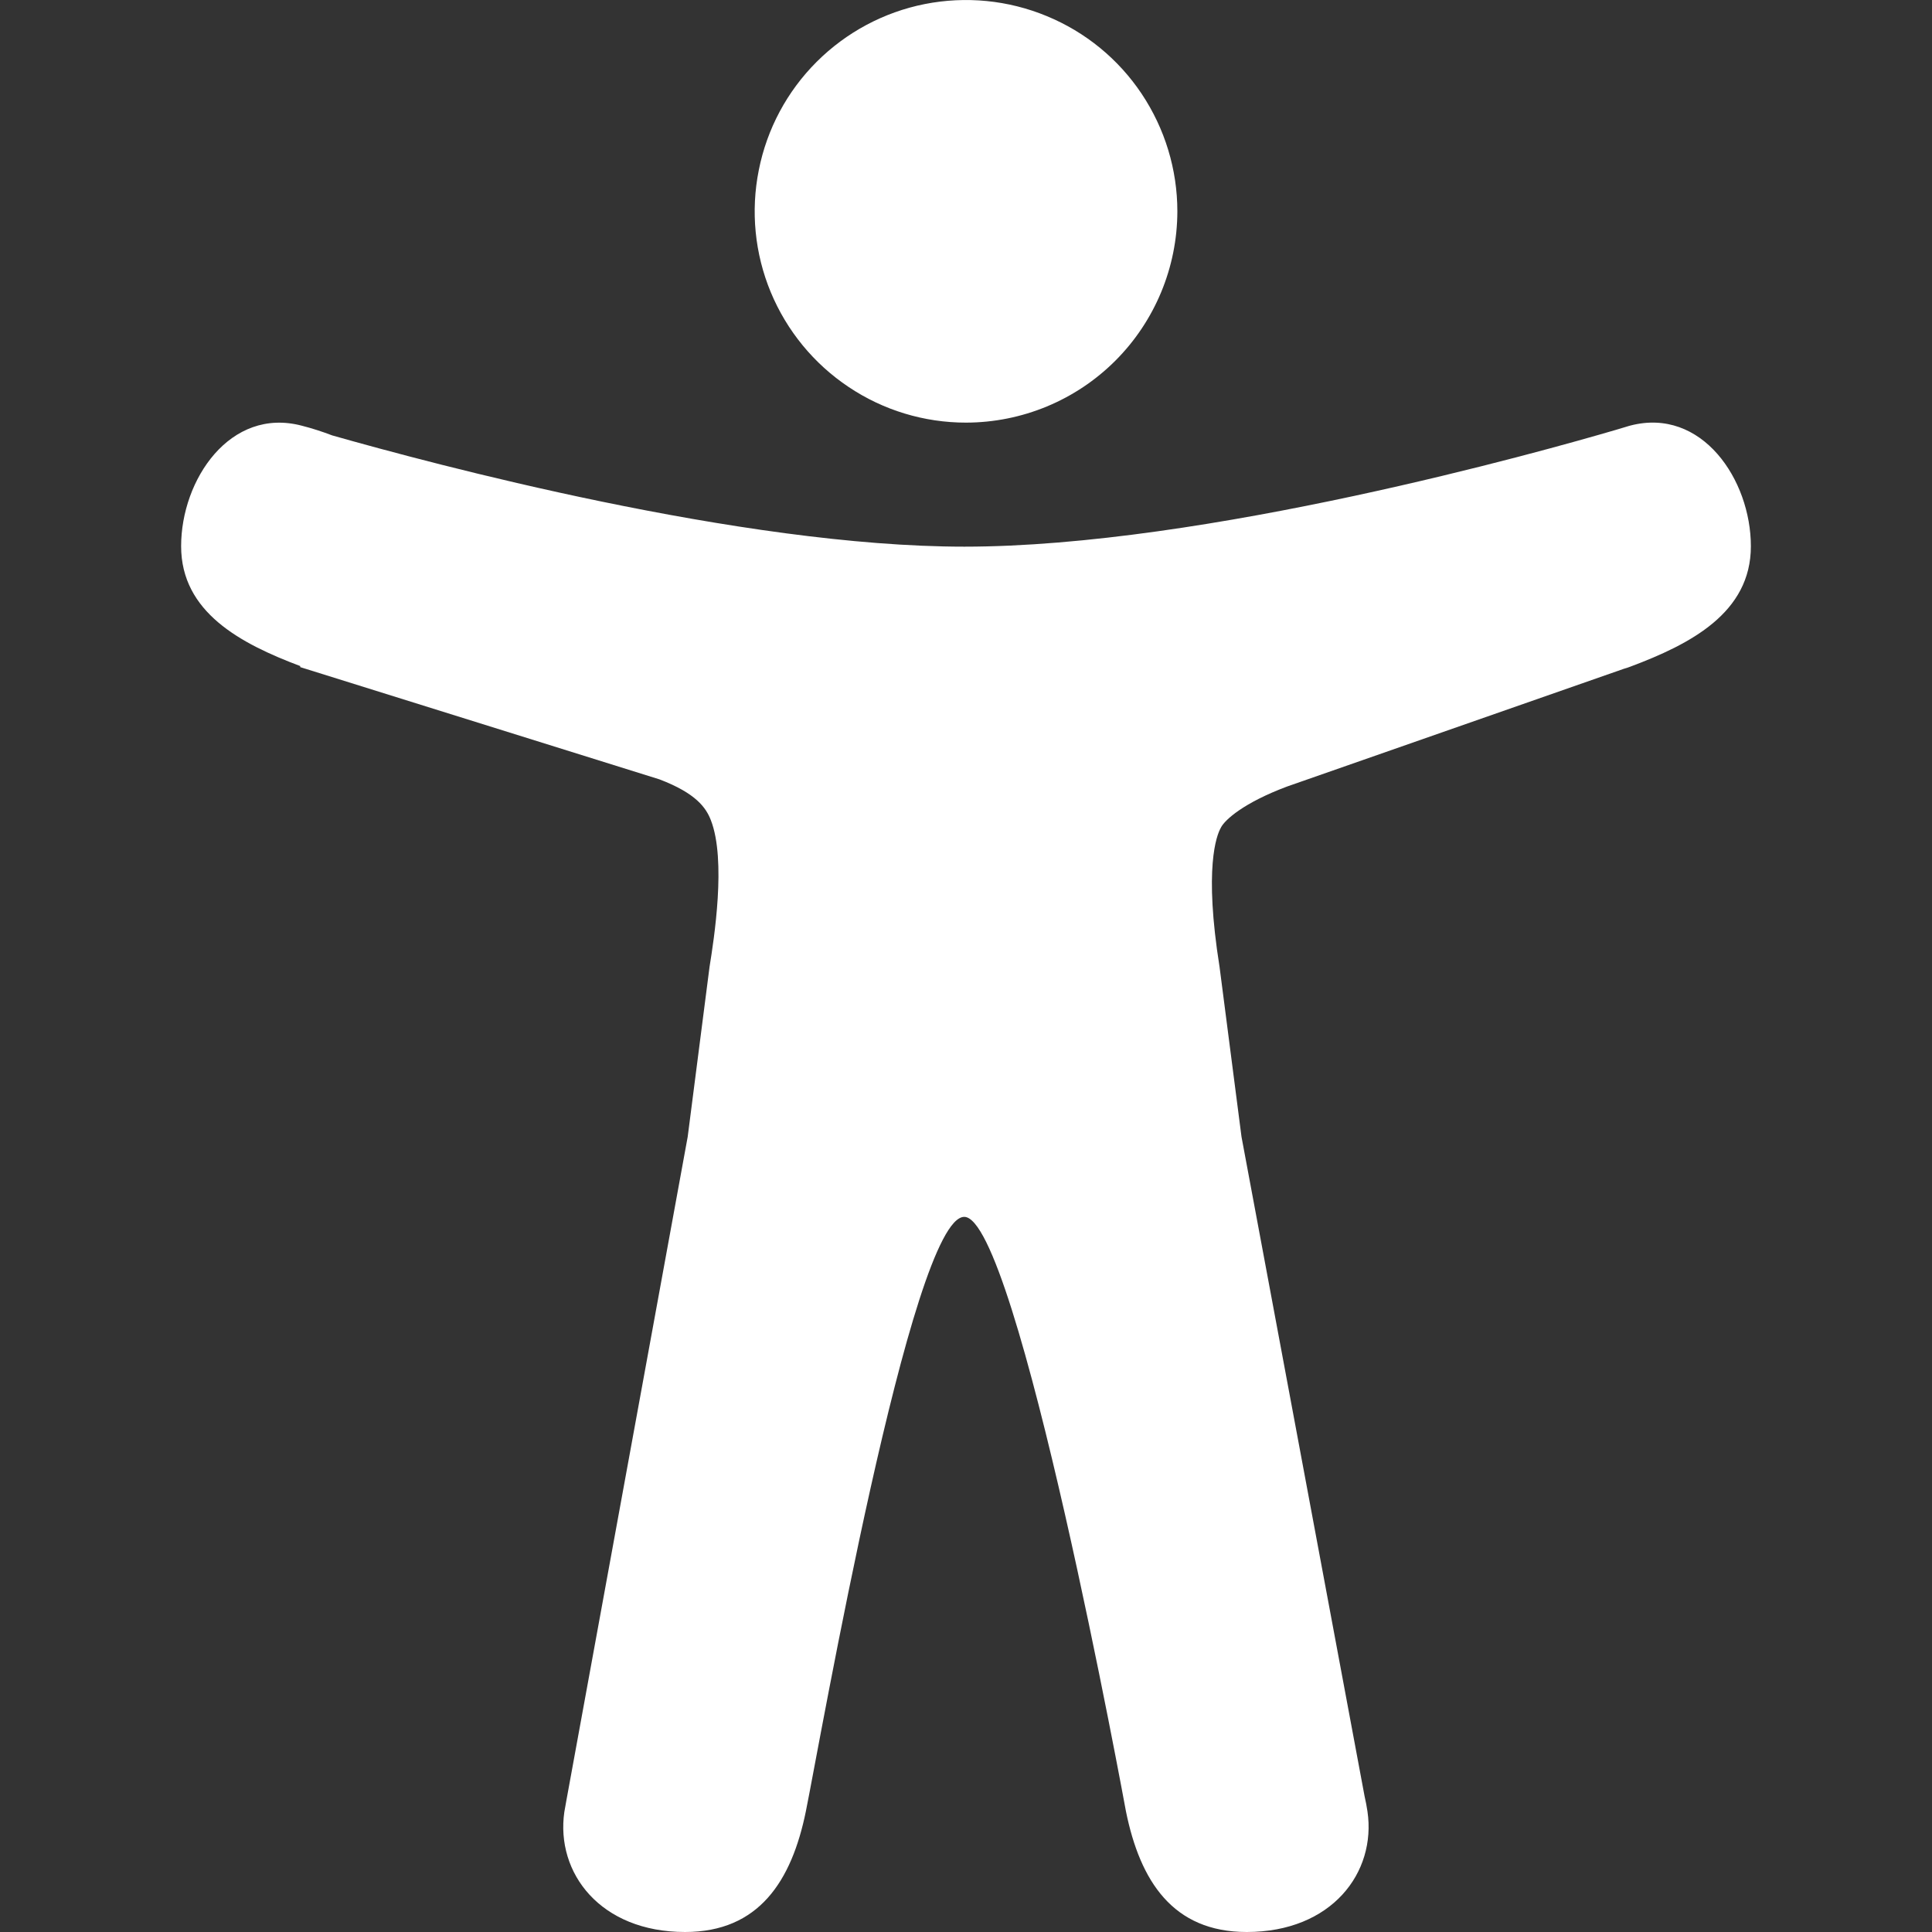
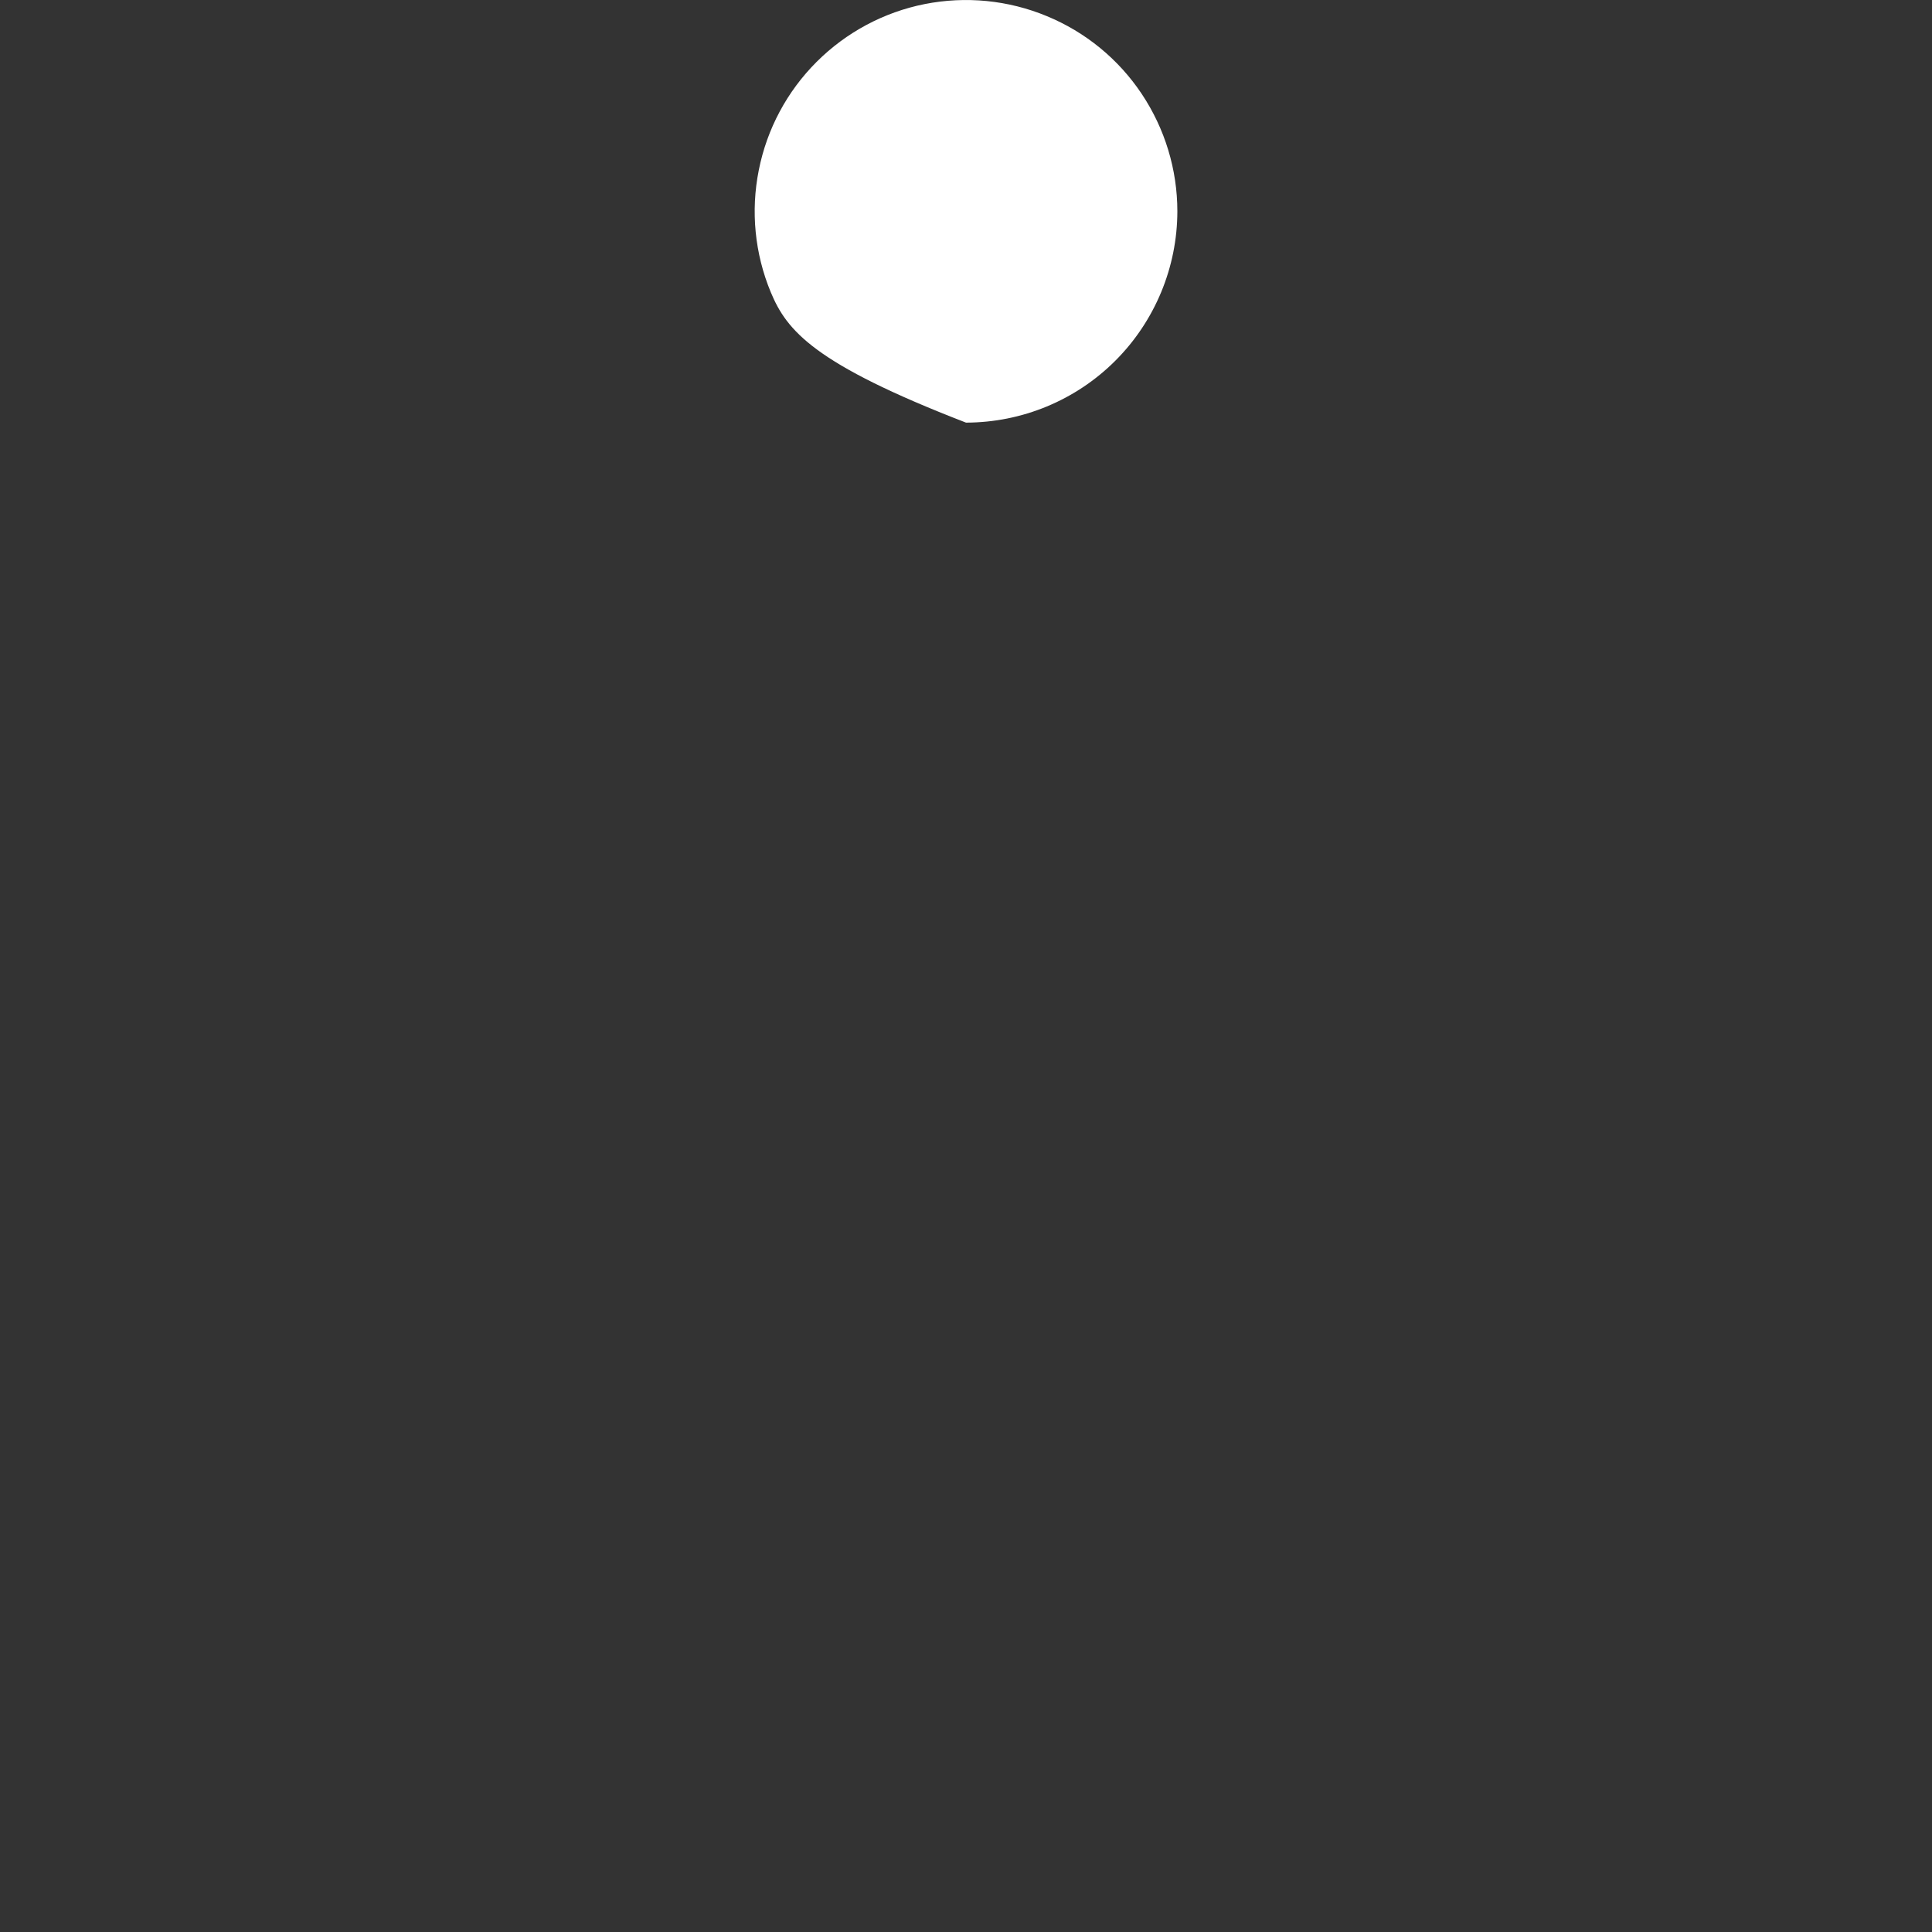
<svg xmlns="http://www.w3.org/2000/svg" width="20" height="20" viewBox="0 0 20 20" fill="none">
  <rect x="0" y="0" width="20" height="20" fill="#333333" stroke="none" />
-   <path d="M10 4.375C9.567 4.375 9.144 4.247 8.785 4.006C8.425 3.766 8.145 3.424 7.979 3.025C7.813 2.625 7.77 2.185 7.855 1.761C7.939 1.336 8.147 0.947 8.453 0.641C8.759 0.335 9.149 0.126 9.573 0.042C9.998 -0.042 10.437 0.001 10.837 0.167C11.237 0.332 11.579 0.612 11.819 0.972C12.059 1.332 12.188 1.755 12.188 2.188C12.187 2.767 11.956 3.324 11.546 3.734C11.136 4.144 10.58 4.374 10 4.375Z" fill="white" />
-   <path d="M16.875 4.406L16.857 4.411L16.841 4.416C16.802 4.427 16.763 4.439 16.724 4.451C15.997 4.664 12.469 5.659 9.983 5.659C7.673 5.659 4.464 4.799 3.438 4.507C3.336 4.468 3.231 4.434 3.125 4.407C2.383 4.211 1.875 4.965 1.875 5.654C1.875 6.337 2.489 6.662 3.108 6.895V6.906L6.827 8.068C7.207 8.213 7.309 8.362 7.359 8.491C7.52 8.905 7.391 9.724 7.345 10.01L7.119 11.768L5.861 18.65C5.857 18.669 5.854 18.688 5.851 18.707L5.842 18.757C5.751 19.388 6.214 20 7.092 20C7.857 20 8.195 19.471 8.342 18.752C8.488 18.033 9.436 12.597 9.982 12.597C10.529 12.597 11.656 18.752 11.656 18.752C11.802 19.471 12.14 20 12.906 20C13.786 20 14.249 19.385 14.156 18.752C14.148 18.699 14.138 18.646 14.126 18.594L12.852 11.768L12.625 10.011C12.462 8.987 12.593 8.648 12.638 8.569C12.639 8.567 12.64 8.565 12.641 8.563C12.683 8.485 12.875 8.31 13.324 8.142L16.811 6.923C16.833 6.917 16.854 6.91 16.875 6.902C17.5 6.668 18.125 6.344 18.125 5.655C18.125 4.966 17.617 4.211 16.875 4.406Z" fill="white" />
+   <path d="M10 4.375C8.425 3.766 8.145 3.424 7.979 3.025C7.813 2.625 7.77 2.185 7.855 1.761C7.939 1.336 8.147 0.947 8.453 0.641C8.759 0.335 9.149 0.126 9.573 0.042C9.998 -0.042 10.437 0.001 10.837 0.167C11.237 0.332 11.579 0.612 11.819 0.972C12.059 1.332 12.188 1.755 12.188 2.188C12.187 2.767 11.956 3.324 11.546 3.734C11.136 4.144 10.58 4.374 10 4.375Z" fill="white" />
</svg>